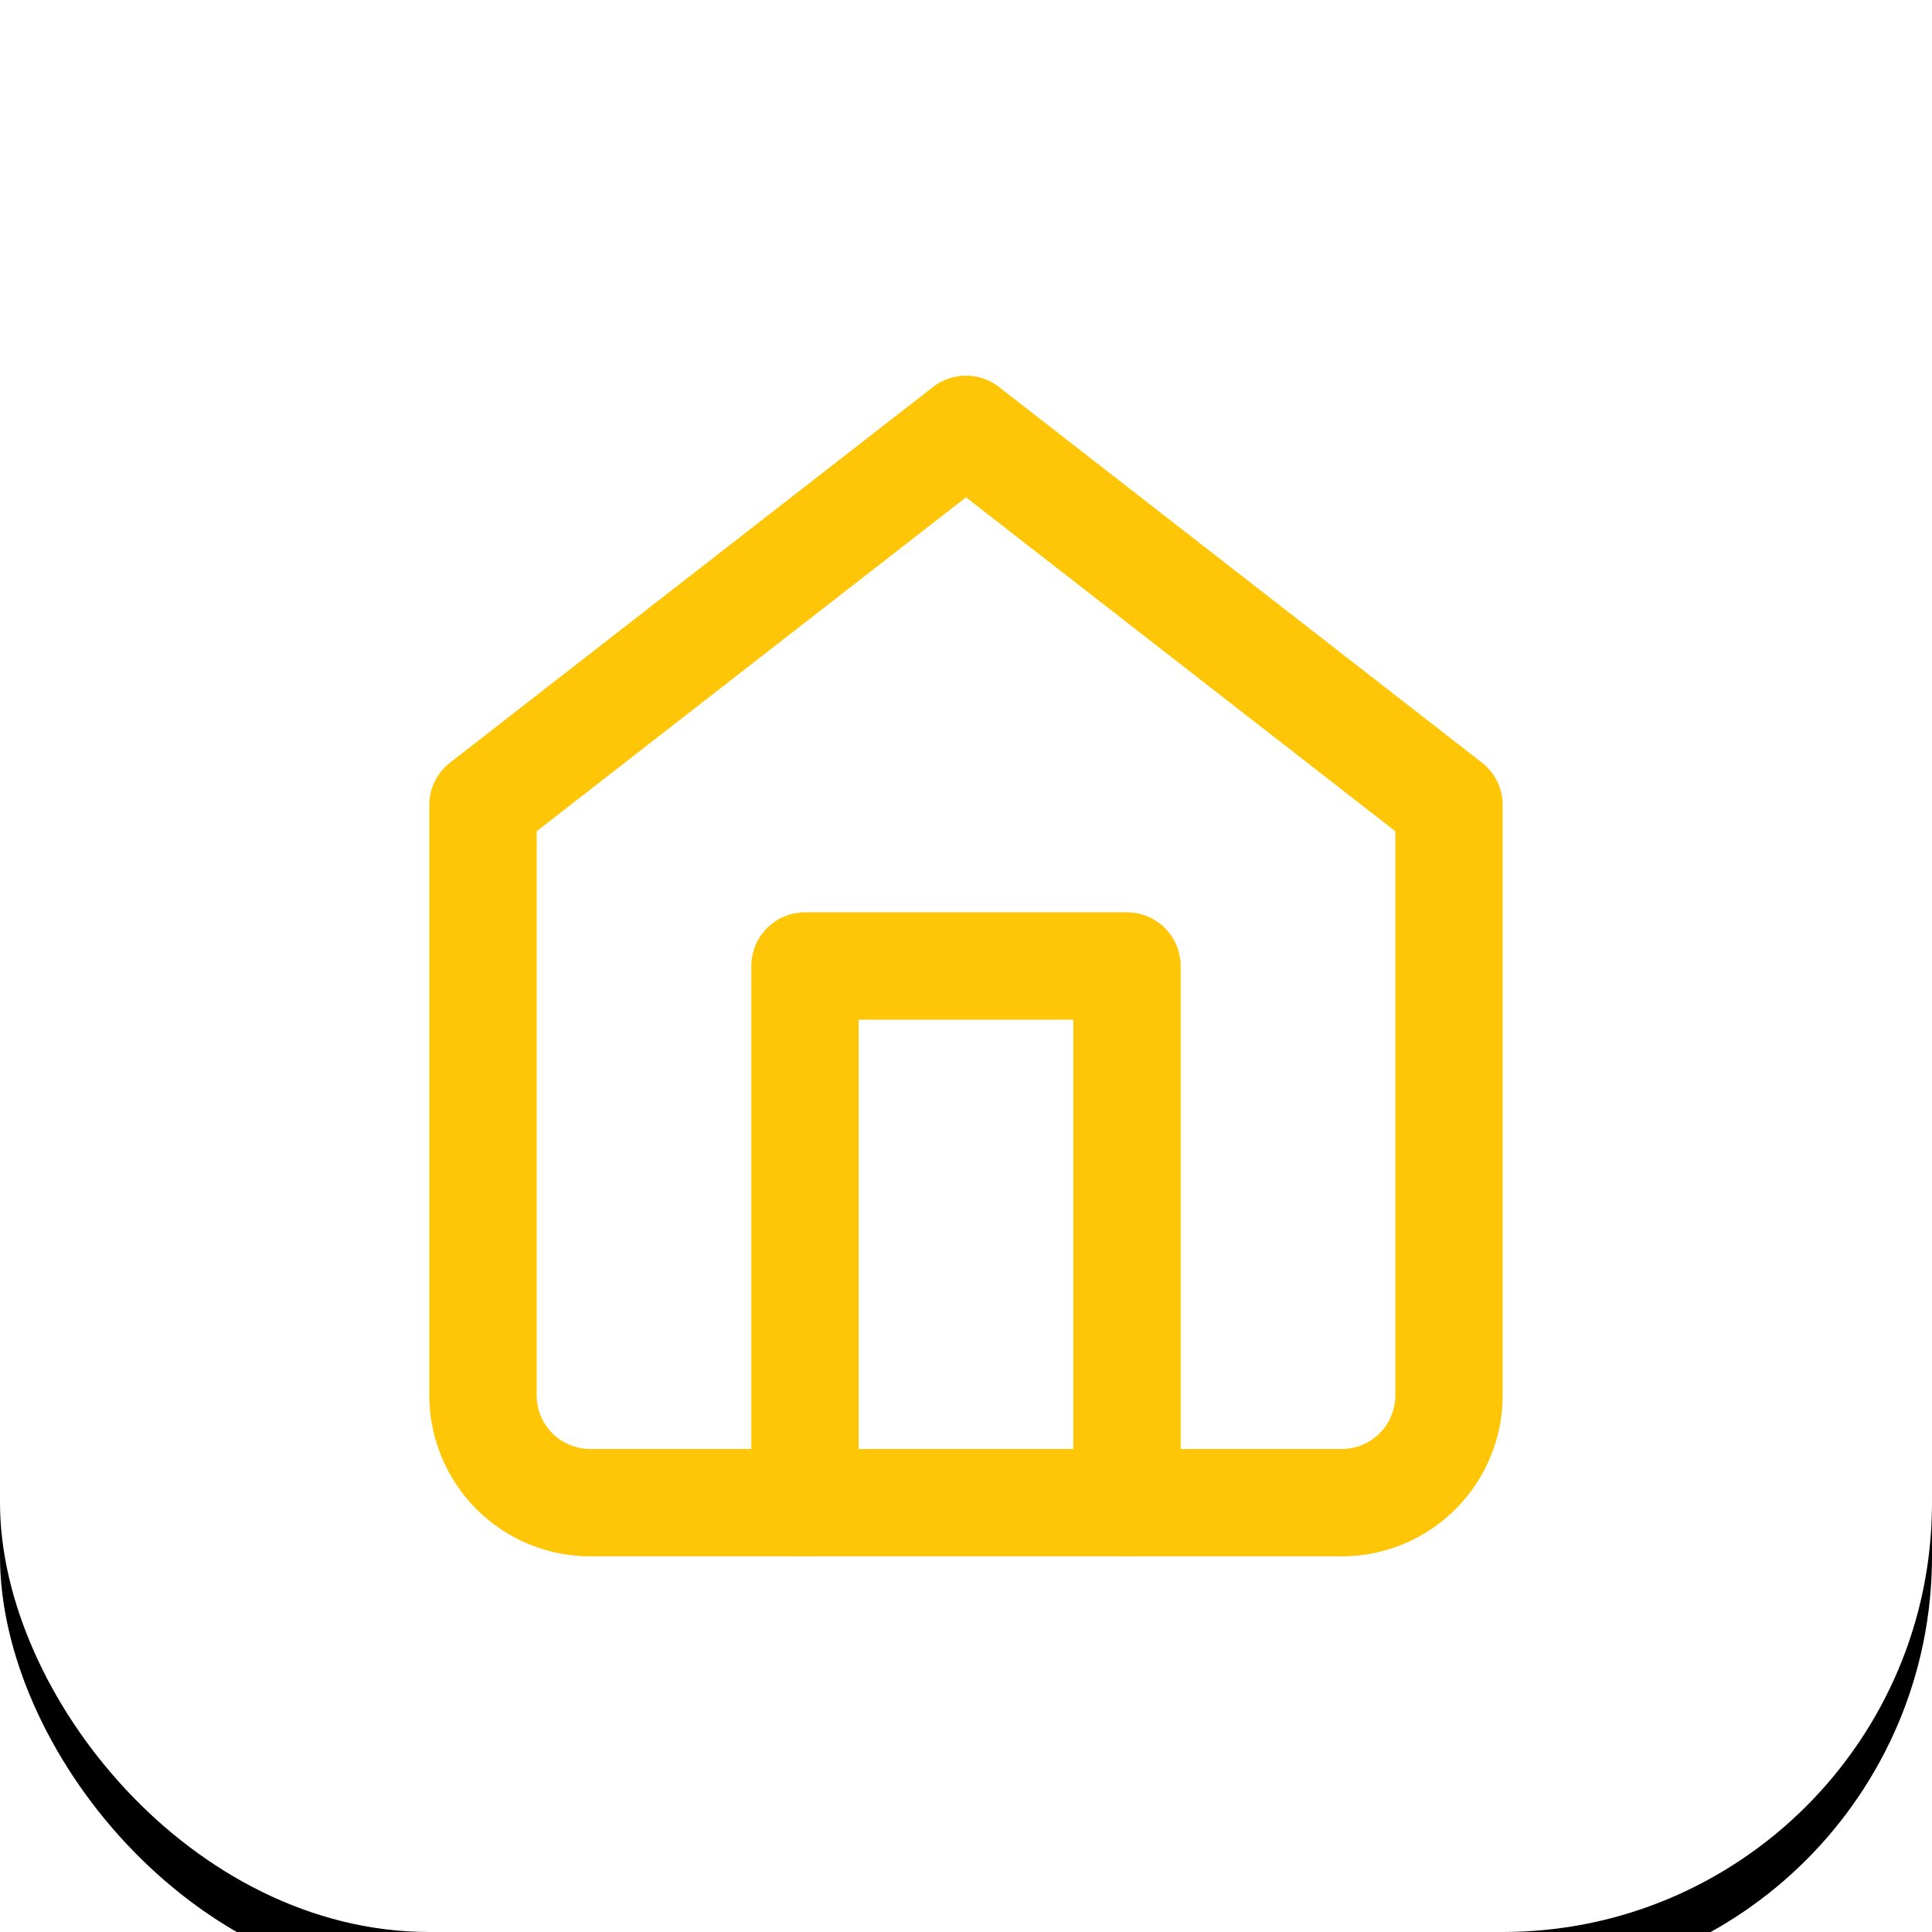
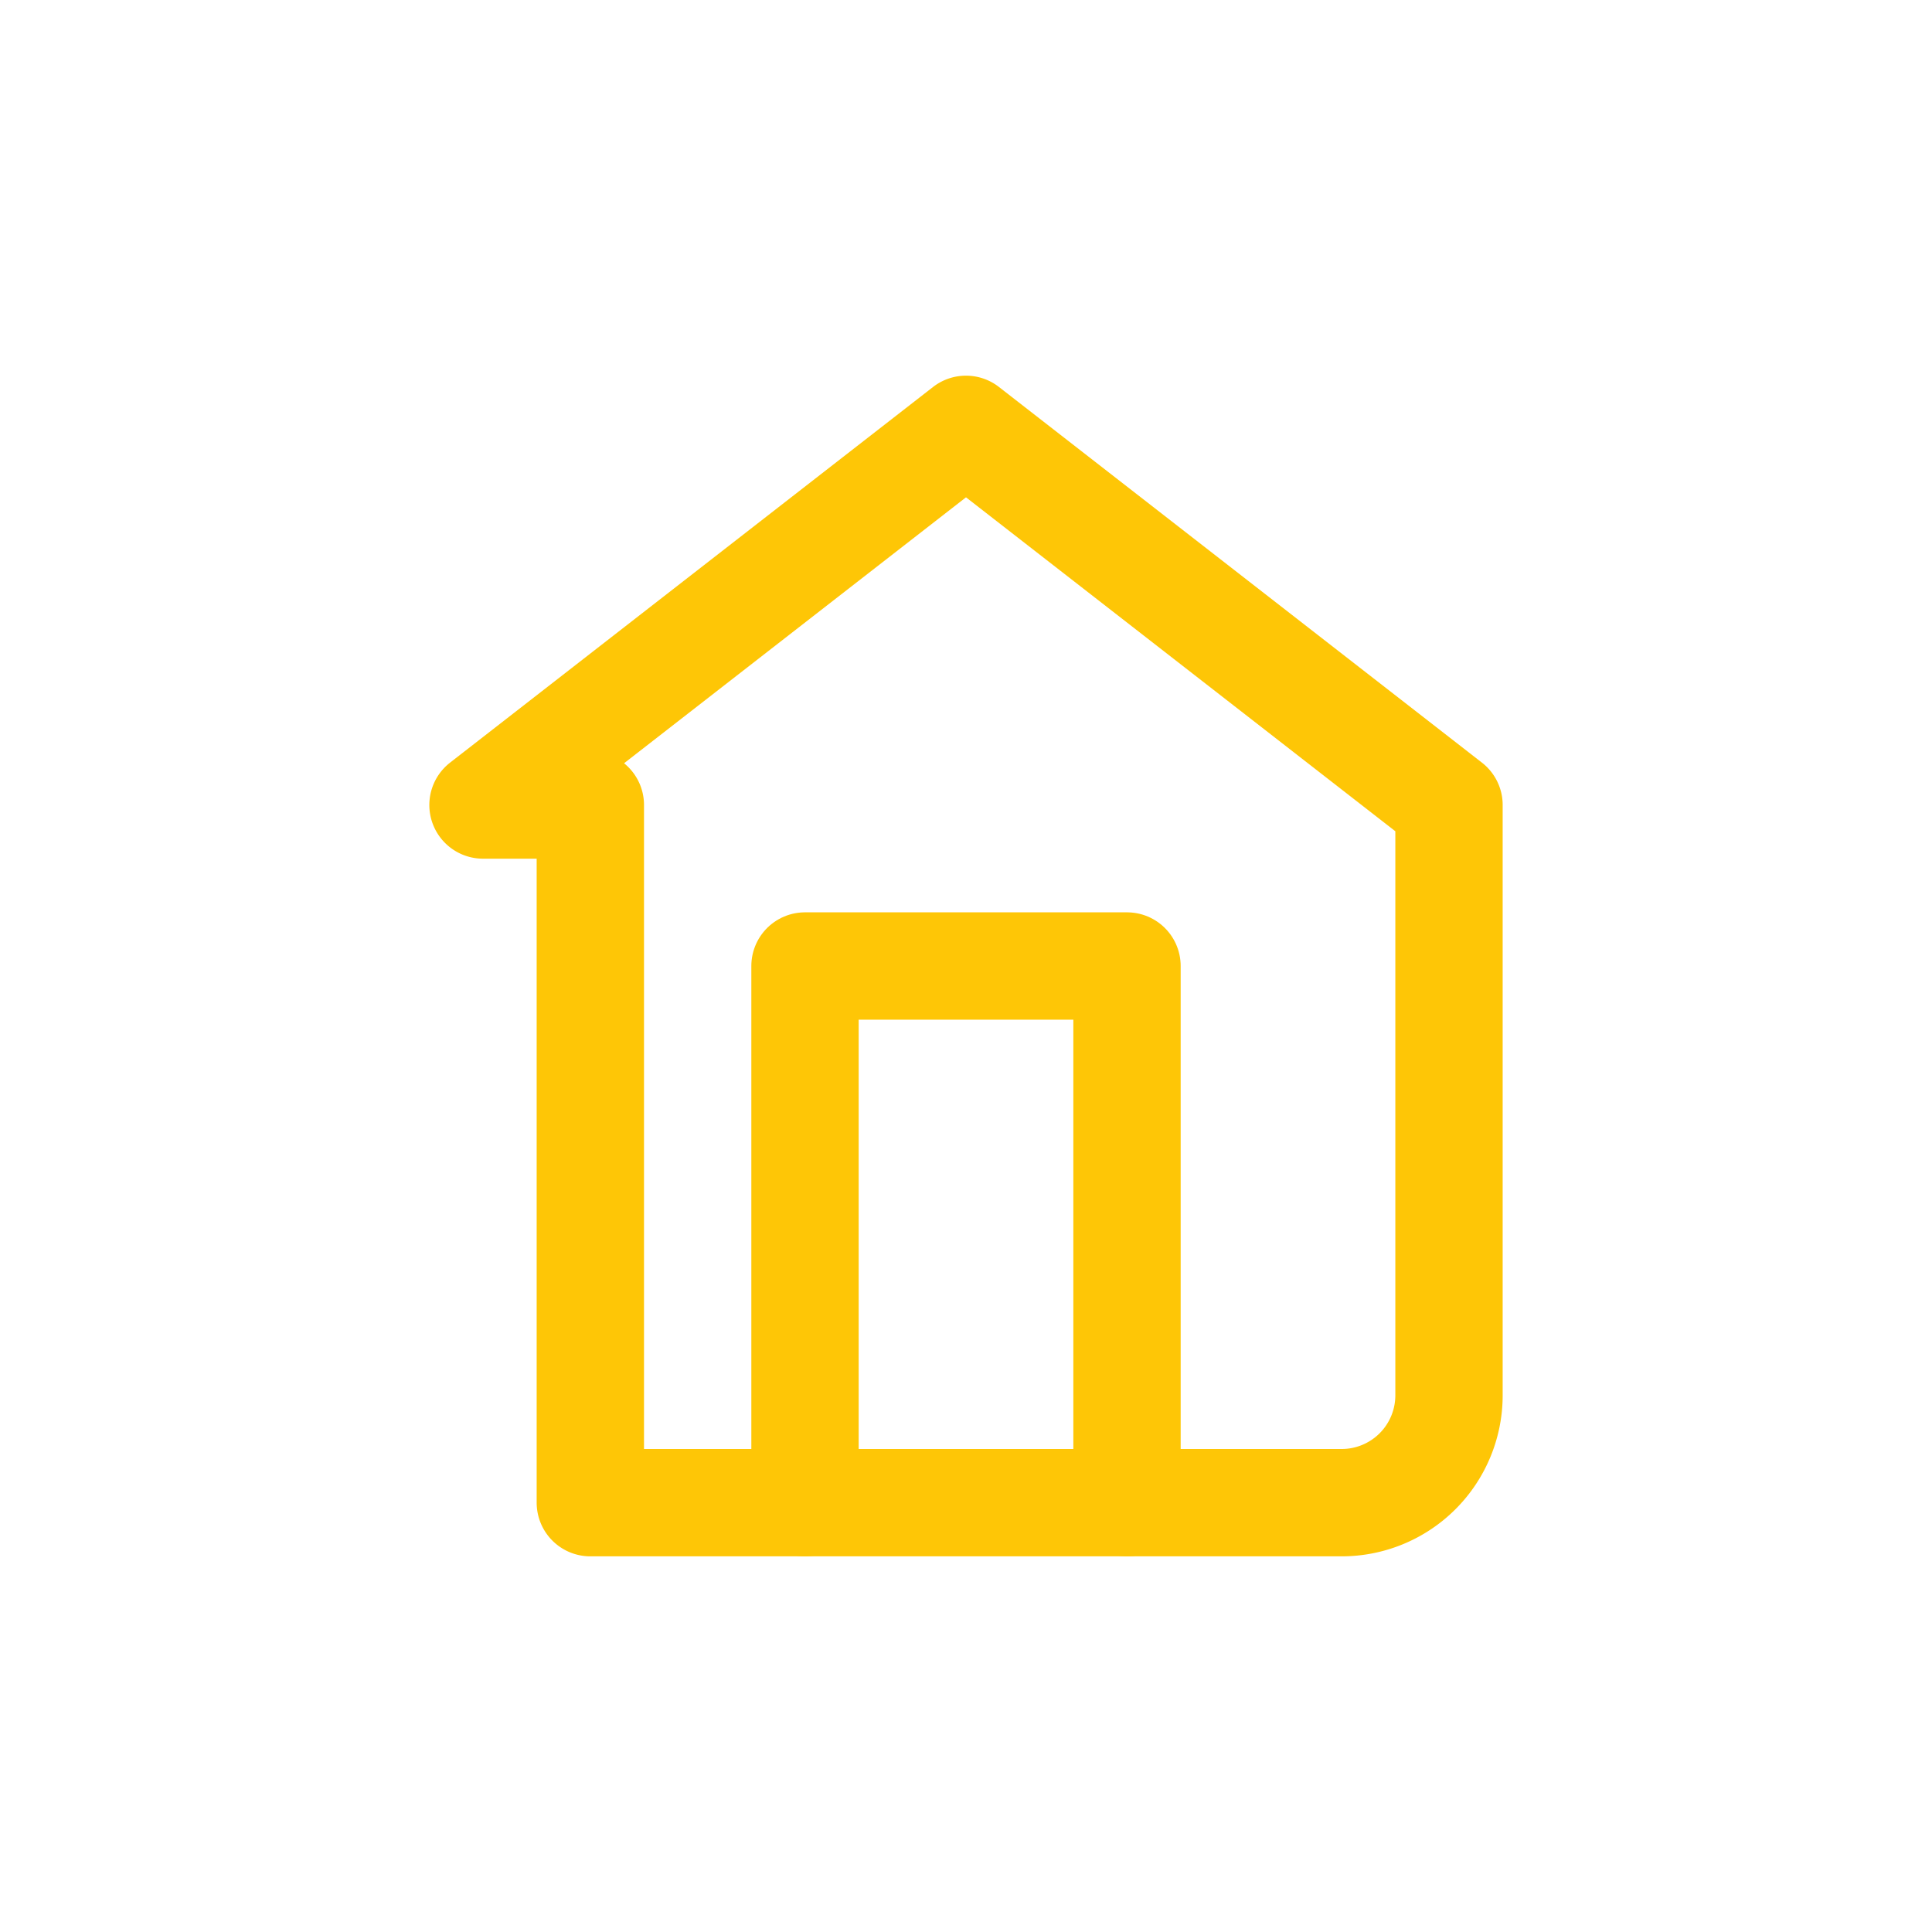
<svg xmlns="http://www.w3.org/2000/svg" xmlns:xlink="http://www.w3.org/1999/xlink" width="36" height="36" viewBox="0 0 36 36">
  <title>ico-home</title>
  <defs>
-     <rect id="b" width="36" height="36" rx="8" />
    <filter x="-47.2%" y="-44.4%" width="194.4%" height="194.4%" filterUnits="objectBoundingBox" id="a">
      <feOffset dy="1" in="SourceAlpha" result="shadowOffsetOuter1" />
      <feGaussianBlur stdDeviation="5.5" in="shadowOffsetOuter1" result="shadowBlurOuter1" />
      <feColorMatrix values="0 0 0 0 0.813 0 0 0 0 0.823 0 0 0 0 0.83 0 0 0 0.66 0" in="shadowBlurOuter1" />
    </filter>
  </defs>
  <g fill="none" fill-rule="evenodd">
    <use fill="#000" filter="url(#a)" xlink:href="#b" />
    <use fill="#FFF" xlink:href="#b" />
    <g stroke="#FEC606" stroke-linecap="round" stroke-linejoin="round" stroke-width="2">
-       <path d="M9 15l9-7 9 7v11a2 2 0 0 1-2 2H11a2 2 0 0 1-2-2V15z" />
+       <path d="M9 15l9-7 9 7v11a2 2 0 0 1-2 2H11V15z" />
      <path d="M15 28V18h6v10" />
    </g>
  </g>
</svg>